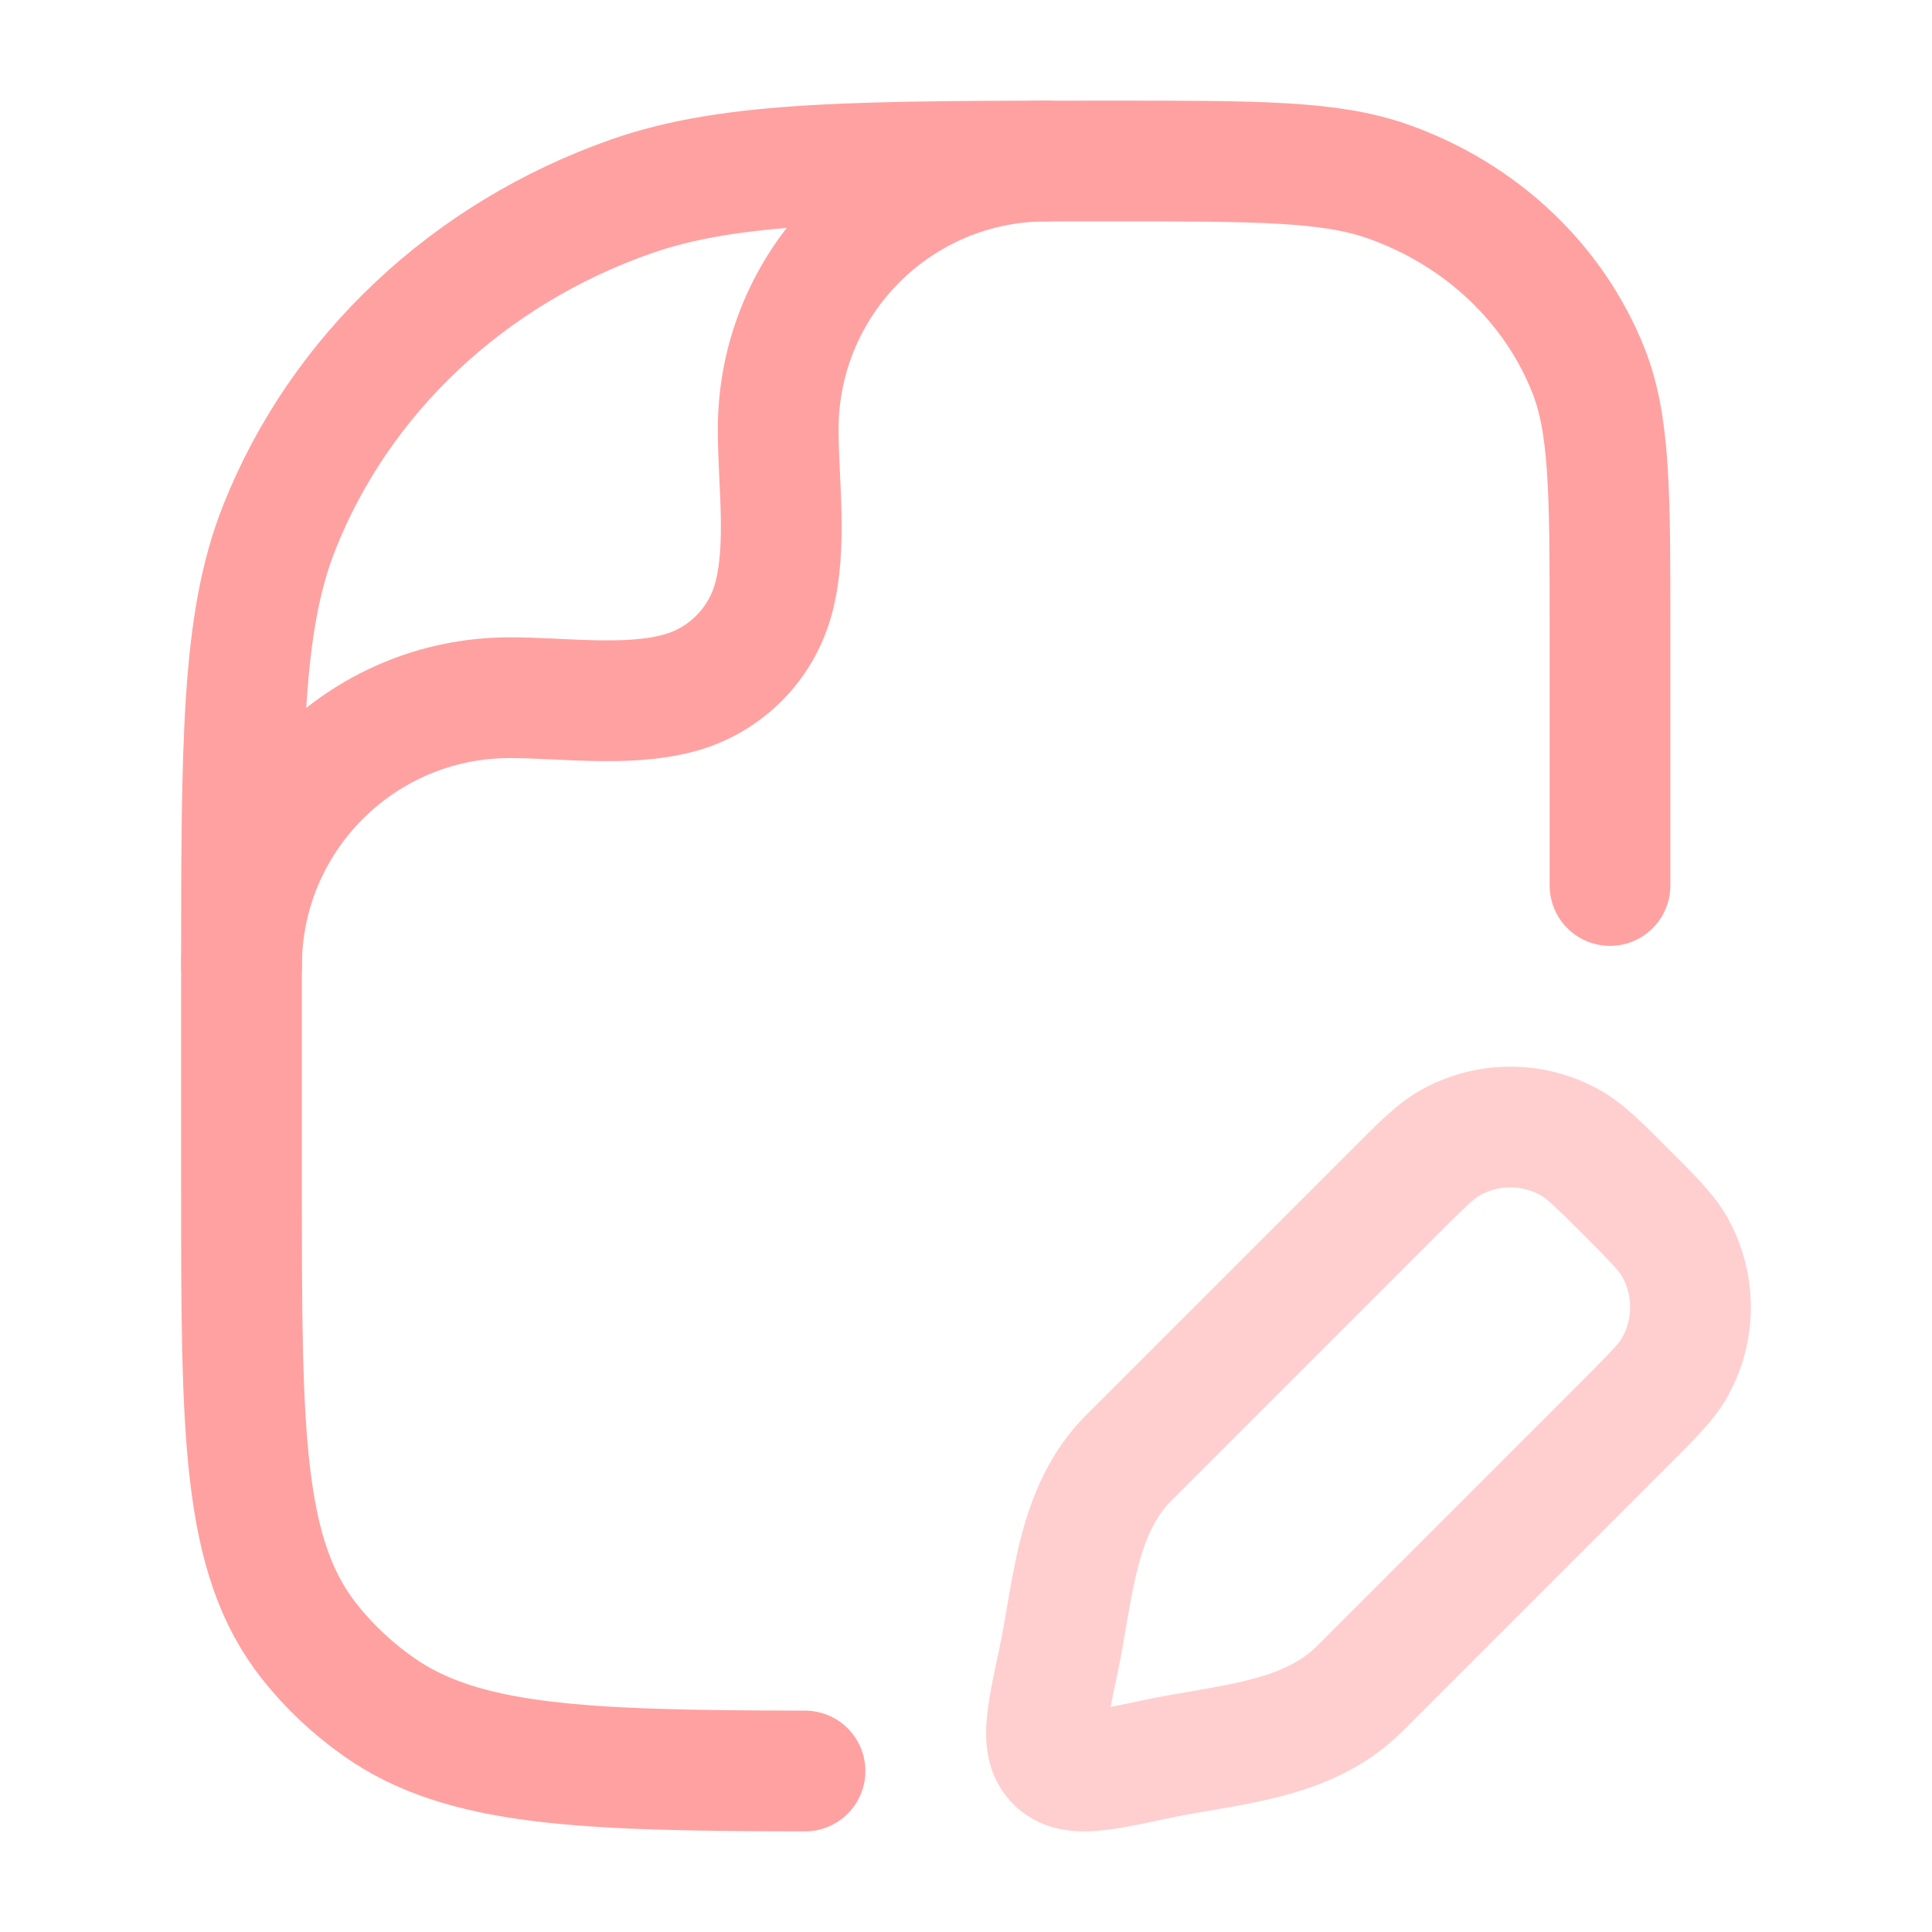
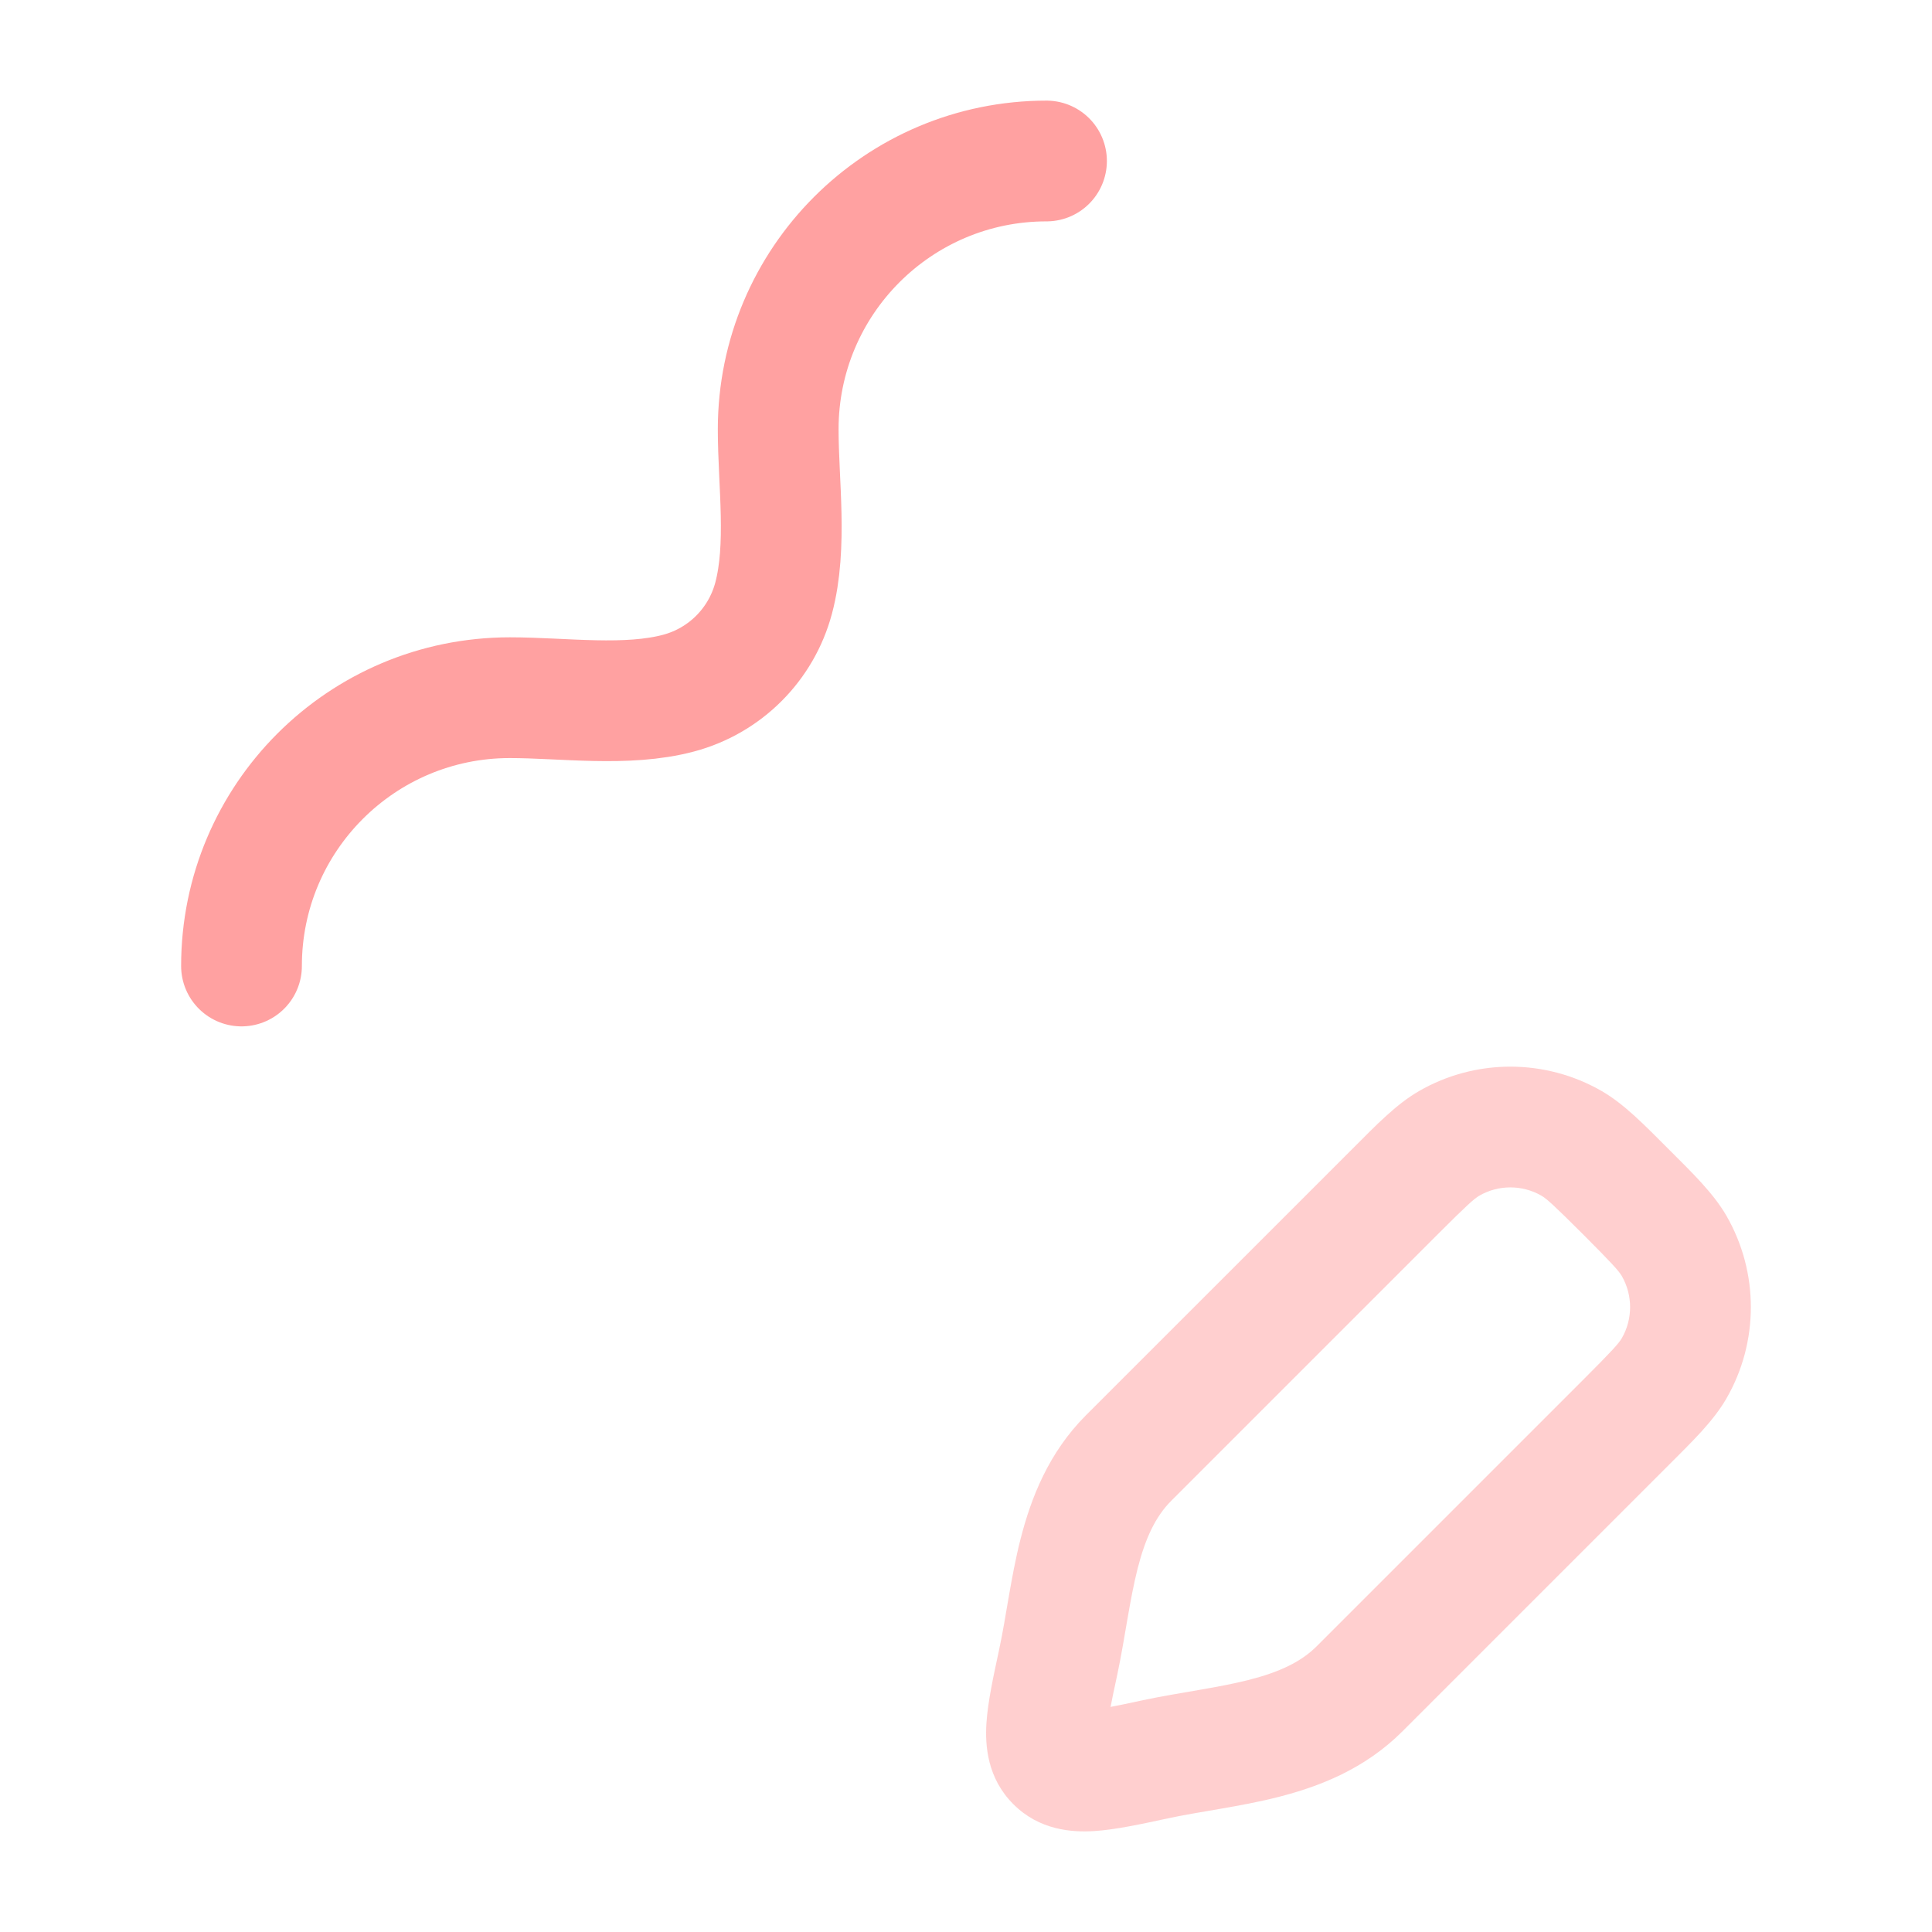
<svg xmlns="http://www.w3.org/2000/svg" width="24" height="24" viewBox="0 0 24 24" fill="none">
-   <path d="M20 11V7.818C20 6.125 20 5.278 19.732 4.602C19.301 3.515 18.39 2.658 17.235 2.252C16.517 2 15.617 2 13.818 2C10.67 2 9.096 2 7.838 2.441C5.817 3.151 4.223 4.651 3.469 6.554C3 7.737 3 9.219 3 12.182V14.727C3 17.797 3 19.331 3.848 20.397C4.091 20.703 4.379 20.974 4.703 21.202C5.748 21.938 7.217 21.995 10 22" stroke="#FFA1A1" stroke-width="1.5" stroke-linecap="round" stroke-linejoin="round" />
  <path d="M3 12C3 10.159 4.492 8.667 6.333 8.667C6.999 8.667 7.784 8.783 8.431 8.61C9.007 8.456 9.456 8.007 9.61 7.431C9.783 6.784 9.667 5.999 9.667 5.333C9.667 3.492 11.159 2 13 2" stroke="#FFA1A1" stroke-width="1.5" stroke-linecap="round" stroke-linejoin="round" />
  <path d="M14.348 21.856L14.191 21.122L14.348 21.856ZM13.144 20.652L13.878 20.809L13.144 20.652ZM14.021 18.112L13.49 17.581H13.49L14.021 18.112ZM20.796 15.477L21.446 15.102L20.796 15.477ZM20.796 16.998L21.446 17.373L20.796 16.998ZM19.523 14.204L19.898 13.554L19.523 14.204ZM17.328 14.804L17.859 15.334L17.328 14.804ZM18.002 14.204L17.627 13.554L17.627 13.554L18.002 14.204ZM20.196 17.672L19.666 17.141L16.358 20.449L16.888 20.979L17.419 21.51L20.727 18.202L20.196 17.672ZM14.021 18.112L14.551 18.642L17.859 15.334L17.328 14.804L16.798 14.274L13.49 17.581L14.021 18.112ZM14.348 21.856L14.191 21.122C14.015 21.16 13.875 21.19 13.755 21.212C13.633 21.235 13.554 21.245 13.5 21.249C13.444 21.252 13.448 21.246 13.482 21.255C13.53 21.267 13.594 21.297 13.648 21.352L13.118 21.882L12.588 22.412C12.911 22.736 13.316 22.764 13.595 22.746C13.86 22.729 14.184 22.658 14.505 22.589L14.348 21.856ZM13.144 20.652L12.411 20.495C12.342 20.816 12.271 21.14 12.254 21.405C12.236 21.684 12.264 22.089 12.588 22.412L13.118 21.882L13.648 21.352C13.703 21.406 13.733 21.47 13.745 21.517C13.754 21.552 13.748 21.556 13.751 21.5C13.755 21.446 13.765 21.367 13.788 21.245C13.81 21.125 13.84 20.985 13.878 20.809L13.144 20.652ZM20.196 14.804L19.666 15.334C20.033 15.702 20.108 15.786 20.147 15.852L20.796 15.477L21.446 15.102C21.284 14.822 21.026 14.573 20.727 14.274L20.196 14.804ZM20.196 17.672L20.727 18.202C21.026 17.903 21.284 17.654 21.446 17.373L20.796 16.998L20.147 16.623C20.108 16.689 20.033 16.774 19.666 17.141L20.196 17.672ZM20.796 15.477L20.147 15.852C20.284 16.091 20.284 16.385 20.147 16.623L20.796 16.998L21.446 17.373C21.851 16.671 21.851 15.805 21.446 15.102L20.796 15.477ZM20.196 14.804L20.727 14.274C20.427 13.974 20.178 13.716 19.898 13.554L19.523 14.204L19.148 14.853C19.214 14.892 19.298 14.967 19.666 15.334L20.196 14.804ZM17.328 14.804L17.859 15.334C18.226 14.967 18.311 14.892 18.377 14.853L18.002 14.204L17.627 13.554C17.346 13.716 17.097 13.974 16.798 14.274L17.328 14.804ZM19.523 14.204L19.898 13.554C19.195 13.149 18.329 13.149 17.627 13.554L18.002 14.204L18.377 14.853C18.615 14.716 18.909 14.716 19.148 14.853L19.523 14.204ZM16.888 20.979L16.358 20.449C16.162 20.645 15.895 20.771 15.515 20.868C15.325 20.916 15.122 20.954 14.896 20.993C14.679 21.031 14.43 21.071 14.191 21.122L14.348 21.856L14.505 22.589C14.706 22.546 14.913 22.512 15.152 22.471C15.381 22.431 15.635 22.386 15.887 22.321C16.391 22.192 16.953 21.975 17.419 21.51L16.888 20.979ZM13.144 20.652L13.878 20.809C13.929 20.57 13.969 20.321 14.007 20.104C14.046 19.878 14.084 19.675 14.132 19.485C14.229 19.105 14.355 18.838 14.551 18.642L14.021 18.112L13.49 17.581C13.025 18.047 12.808 18.609 12.679 19.113C12.614 19.365 12.569 19.619 12.529 19.848C12.488 20.087 12.454 20.294 12.411 20.495L13.144 20.652Z" fill="#FFA1A1" fill-opacity="0.5" />
</svg>